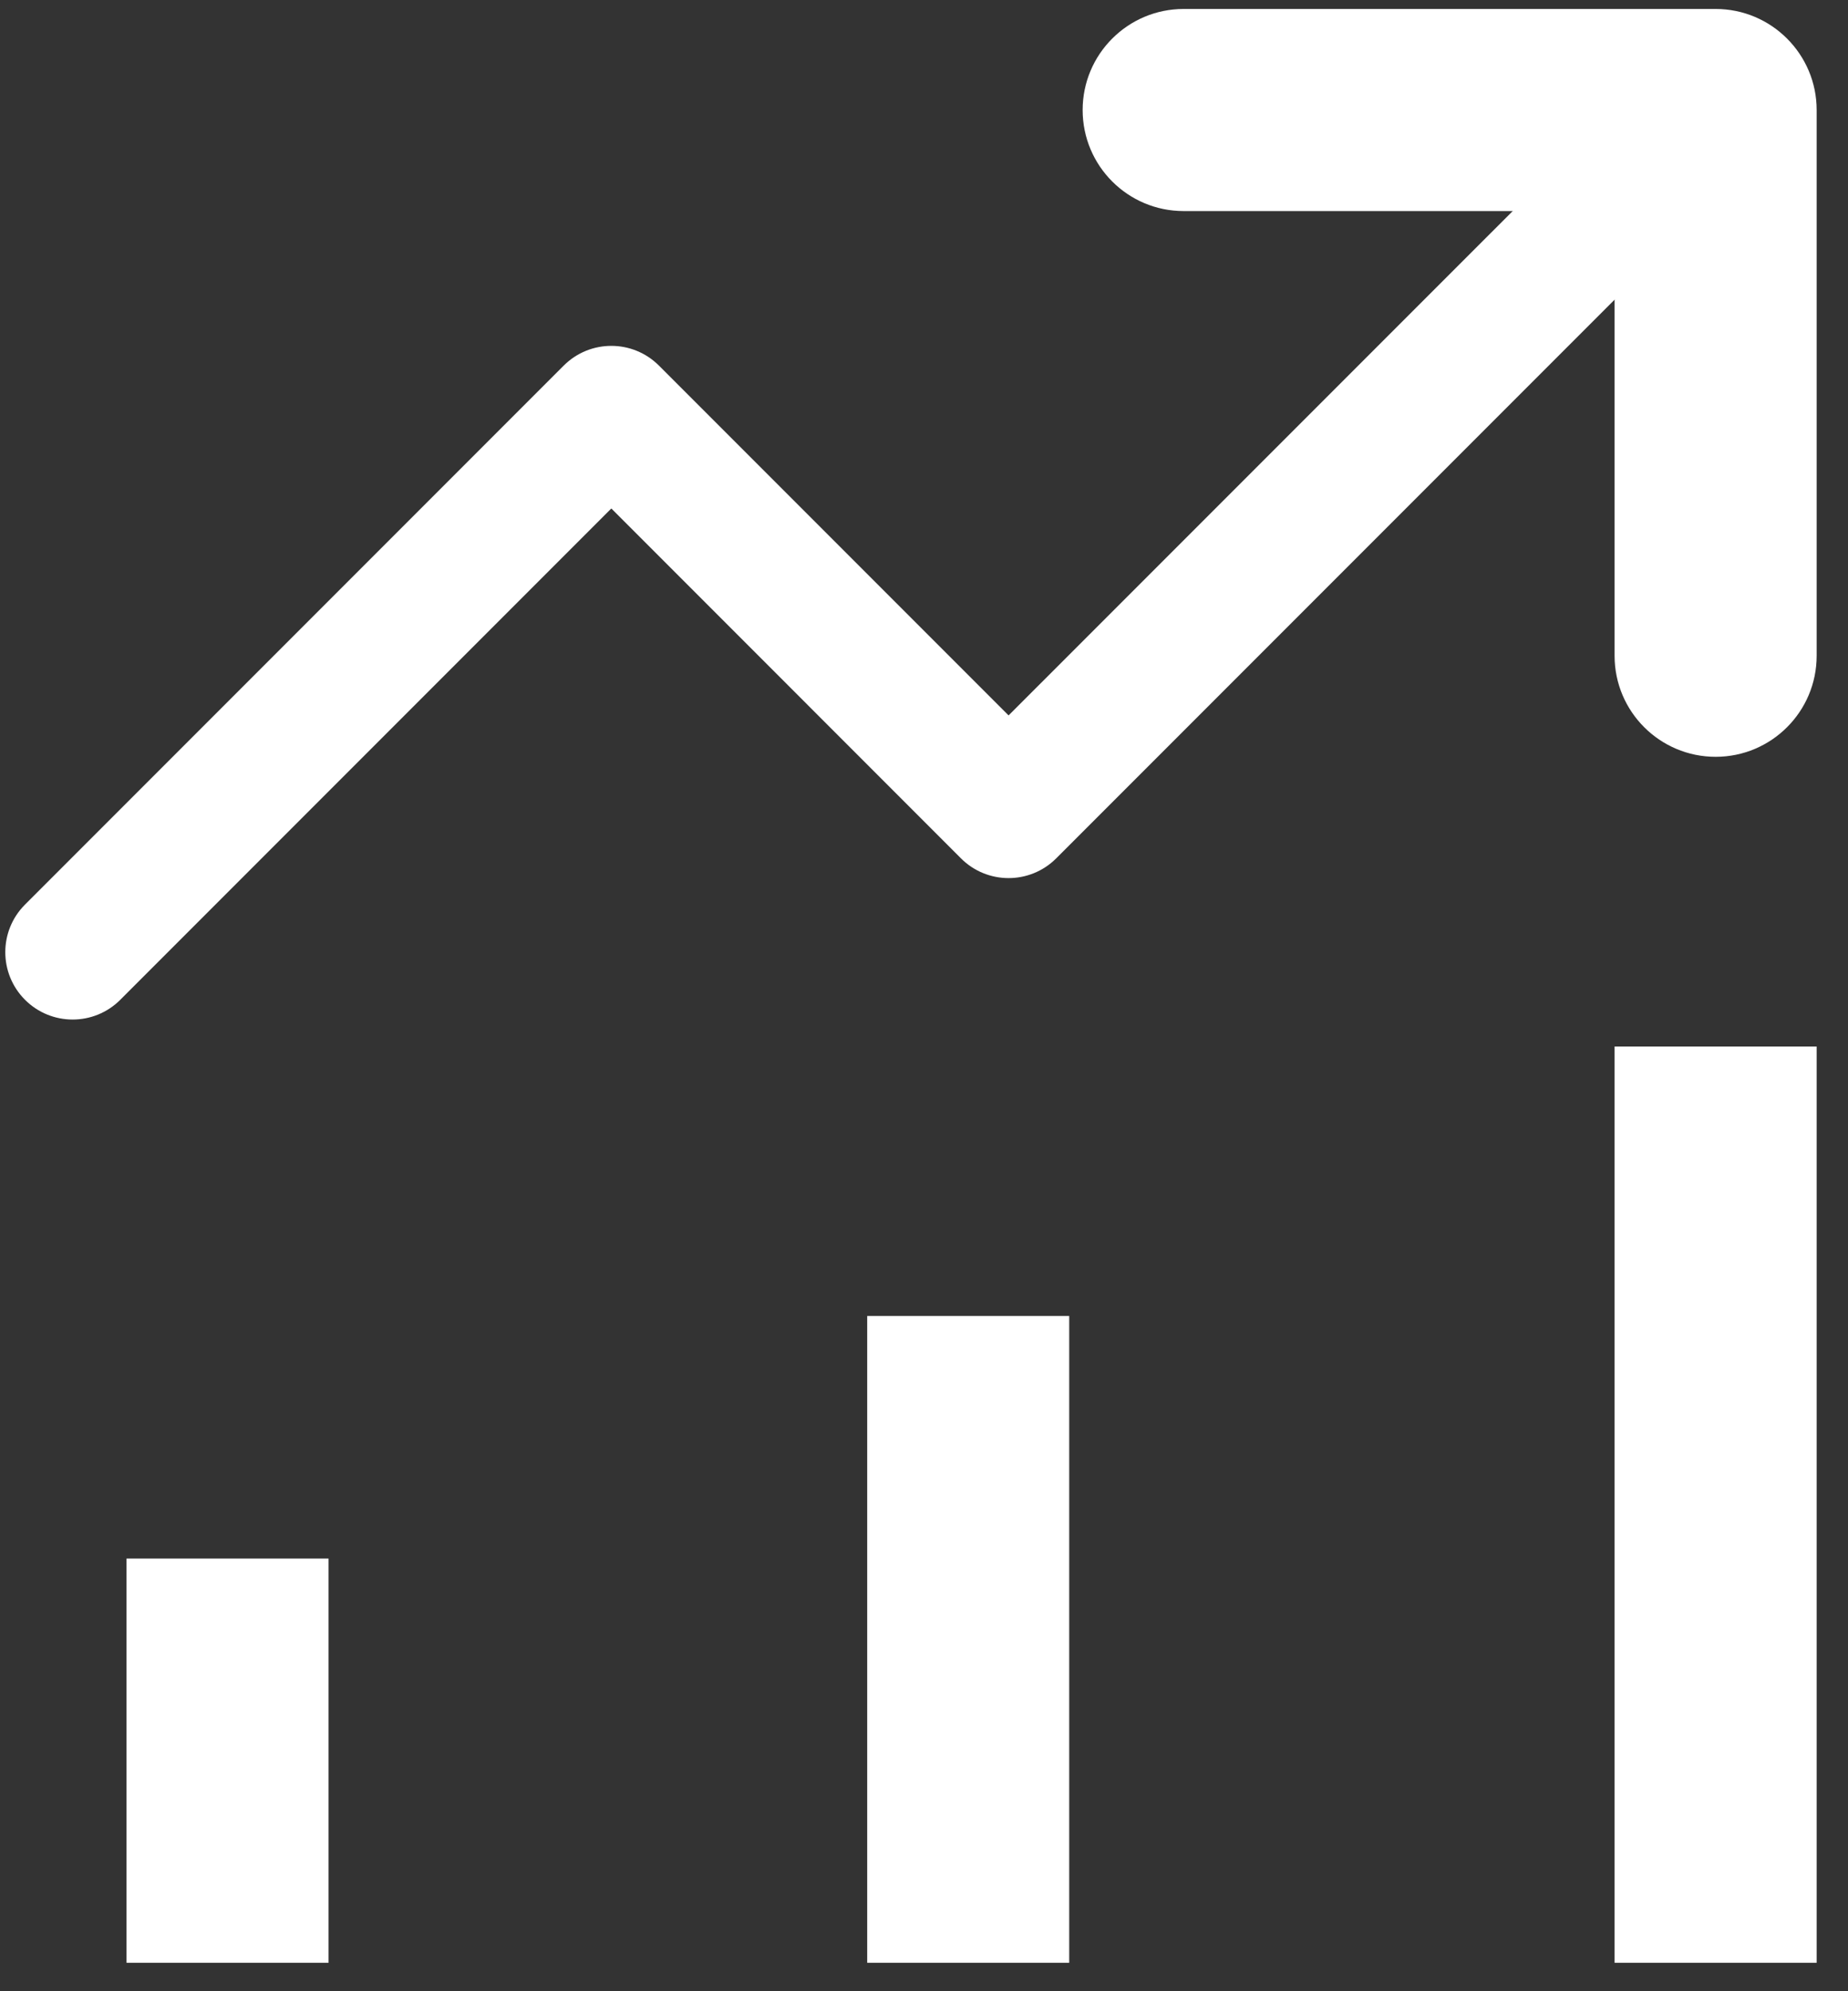
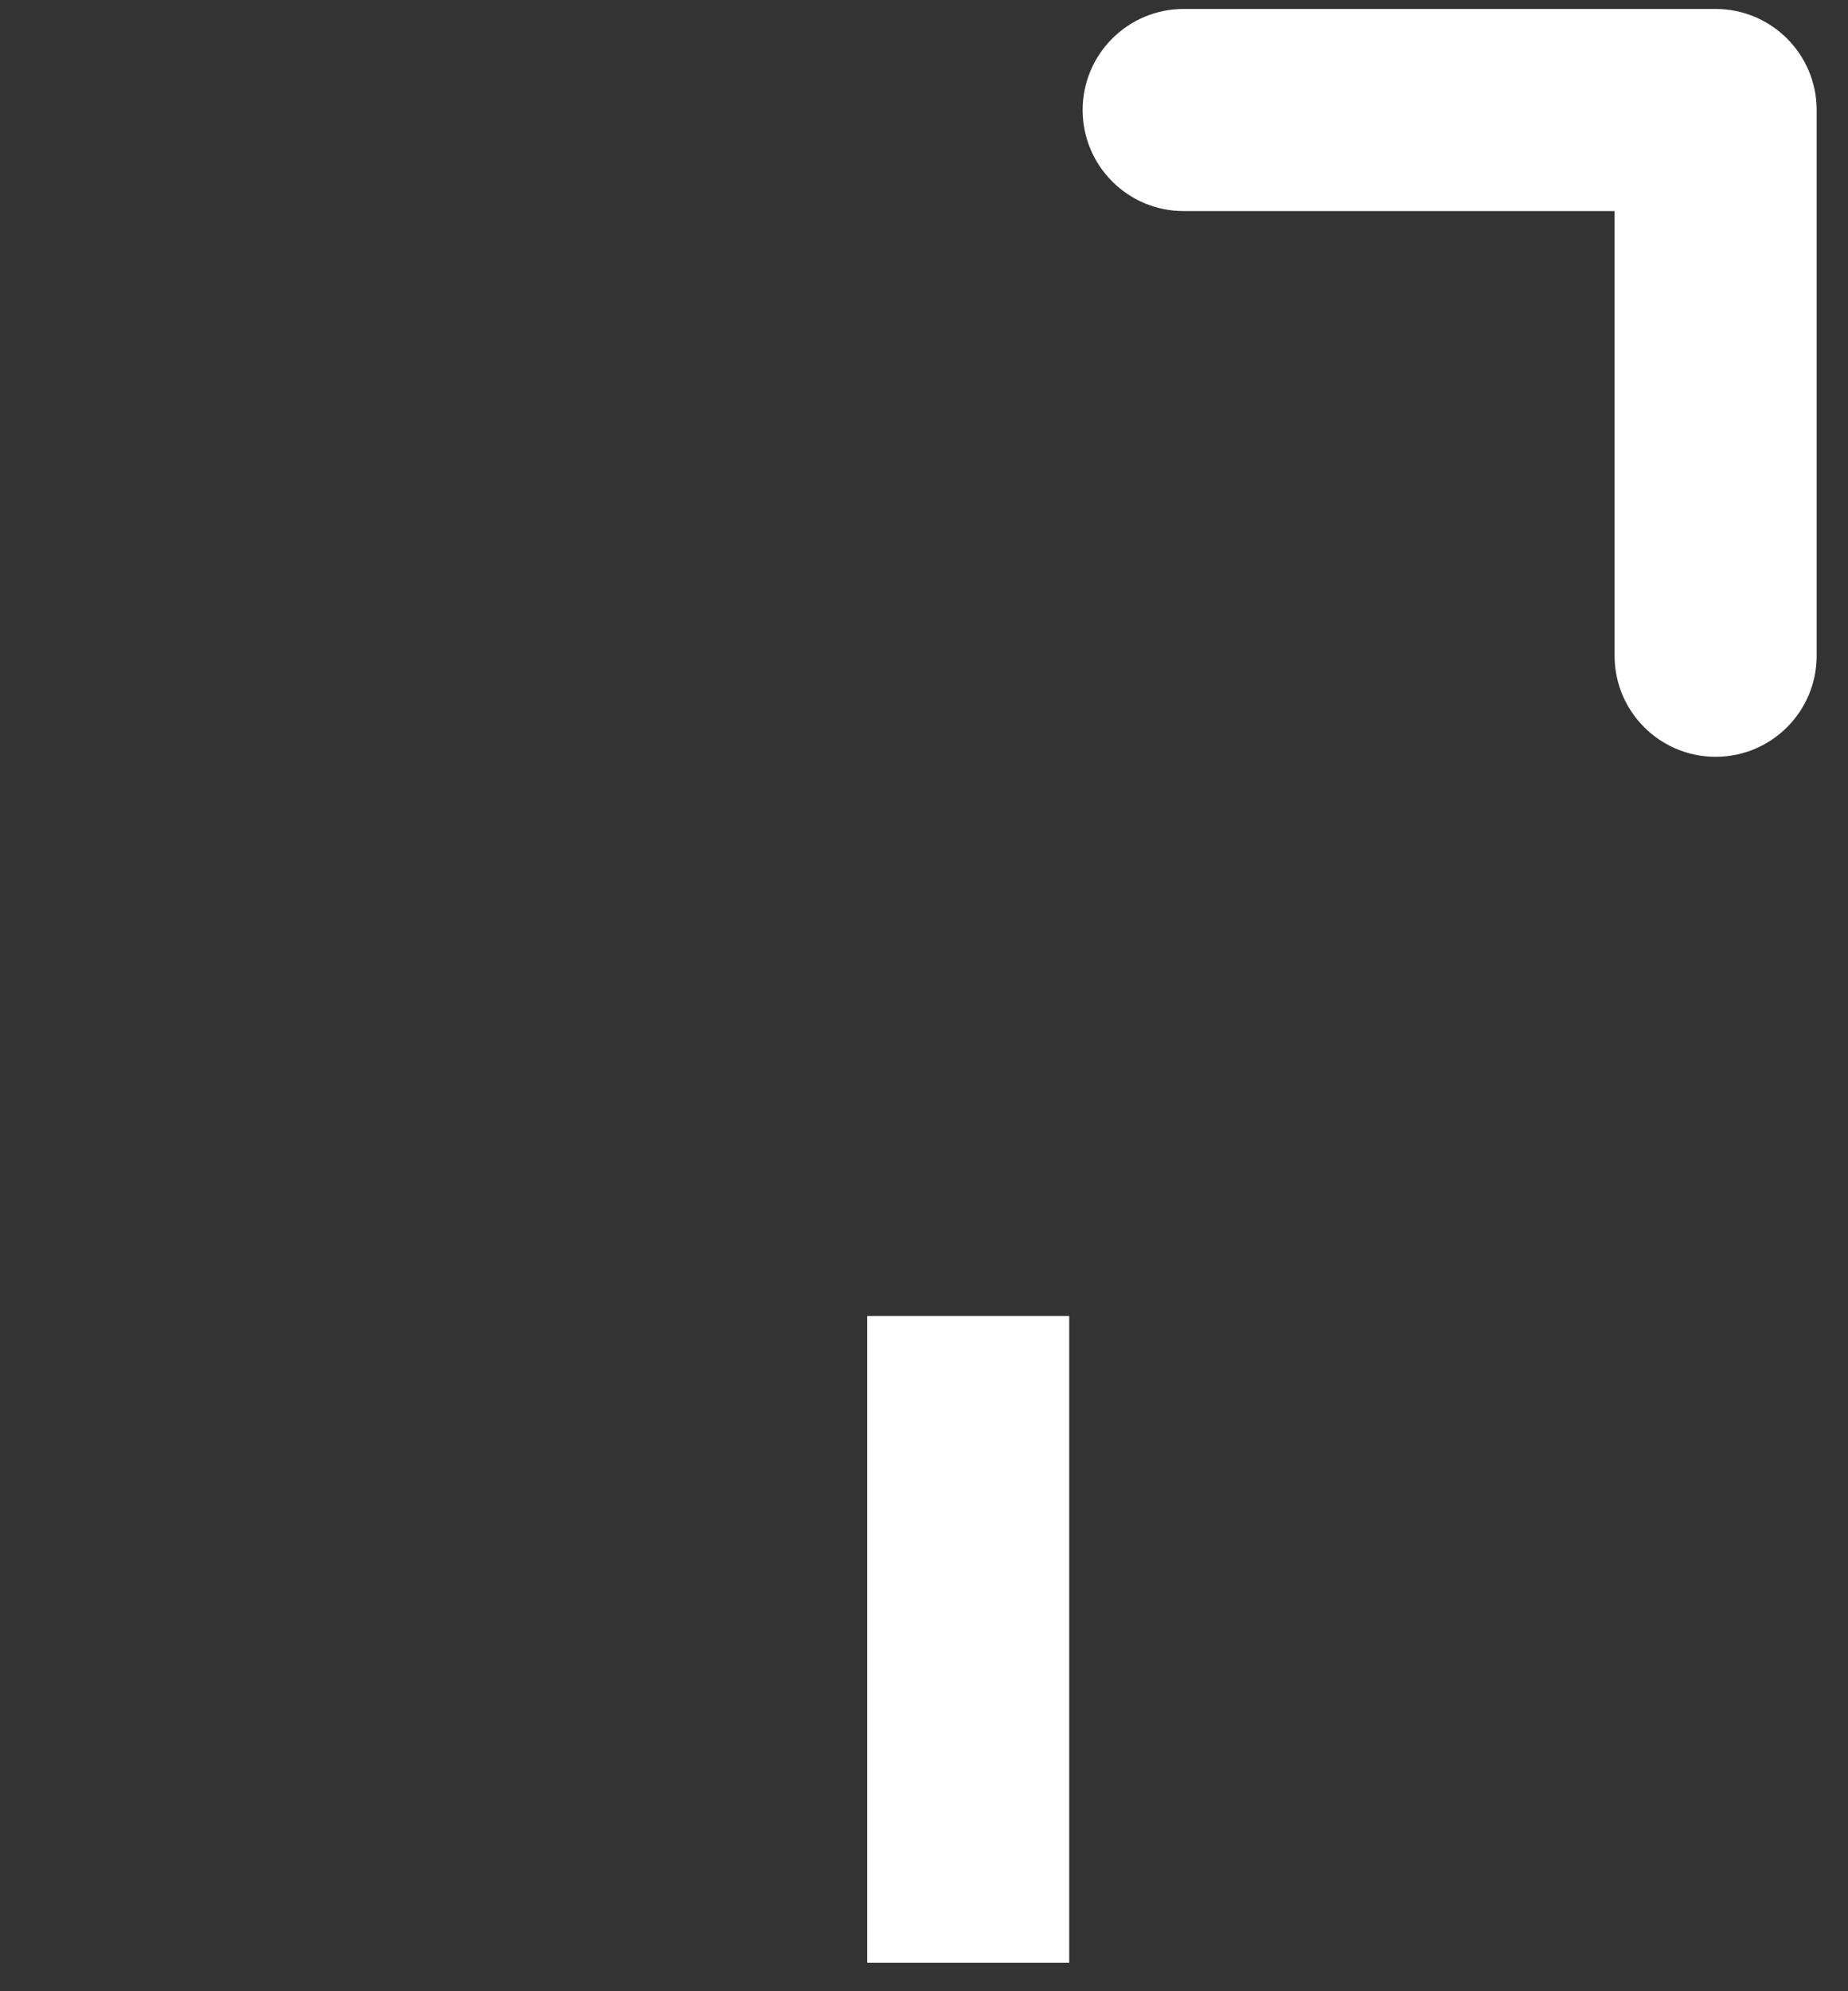
<svg xmlns="http://www.w3.org/2000/svg" width="26" height="28" viewBox="0 0 26 28" fill="none">
  <rect x="0" y="0" width="26" height="28" fill="#333333" stroke="none" />
-   <path fill-rule="evenodd" clip-rule="evenodd" d="M24.808 0.783C25.177 1.153 25.177 1.753 24.808 2.122L14.86 12.07C14.49 12.44 13.89 12.44 13.52 12.07L8.601 7.15L1.692 14.059C1.322 14.429 0.722 14.429 0.352 14.059C-0.018 13.689 -0.018 13.089 0.352 12.72L7.931 5.141C8.301 4.771 8.901 4.771 9.271 5.141L14.19 10.06L23.468 0.783C23.838 0.413 24.438 0.413 24.808 0.783Z" fill="white" />
  <path fill-rule="evenodd" clip-rule="evenodd" d="M15.232 1.547C15.232 0.763 15.868 0.126 16.653 0.126H24.138C24.922 0.126 25.559 0.763 25.559 1.547V9.221C25.559 10.006 24.922 10.642 24.138 10.642C23.353 10.642 22.716 10.006 22.716 9.221V2.968H16.653C15.868 2.968 15.232 2.332 15.232 1.547Z" fill="white" />
-   <path fill-rule="evenodd" clip-rule="evenodd" d="M1.78 27.6V21.916H4.622V27.6H1.78Z" fill="white" />
  <path fill-rule="evenodd" clip-rule="evenodd" d="M12.201 27.6V18.505H15.043V27.6H12.201Z" fill="white" />
-   <path fill-rule="evenodd" clip-rule="evenodd" d="M22.716 27.6V14.716H25.559V27.6H22.716Z" fill="white" />
</svg>